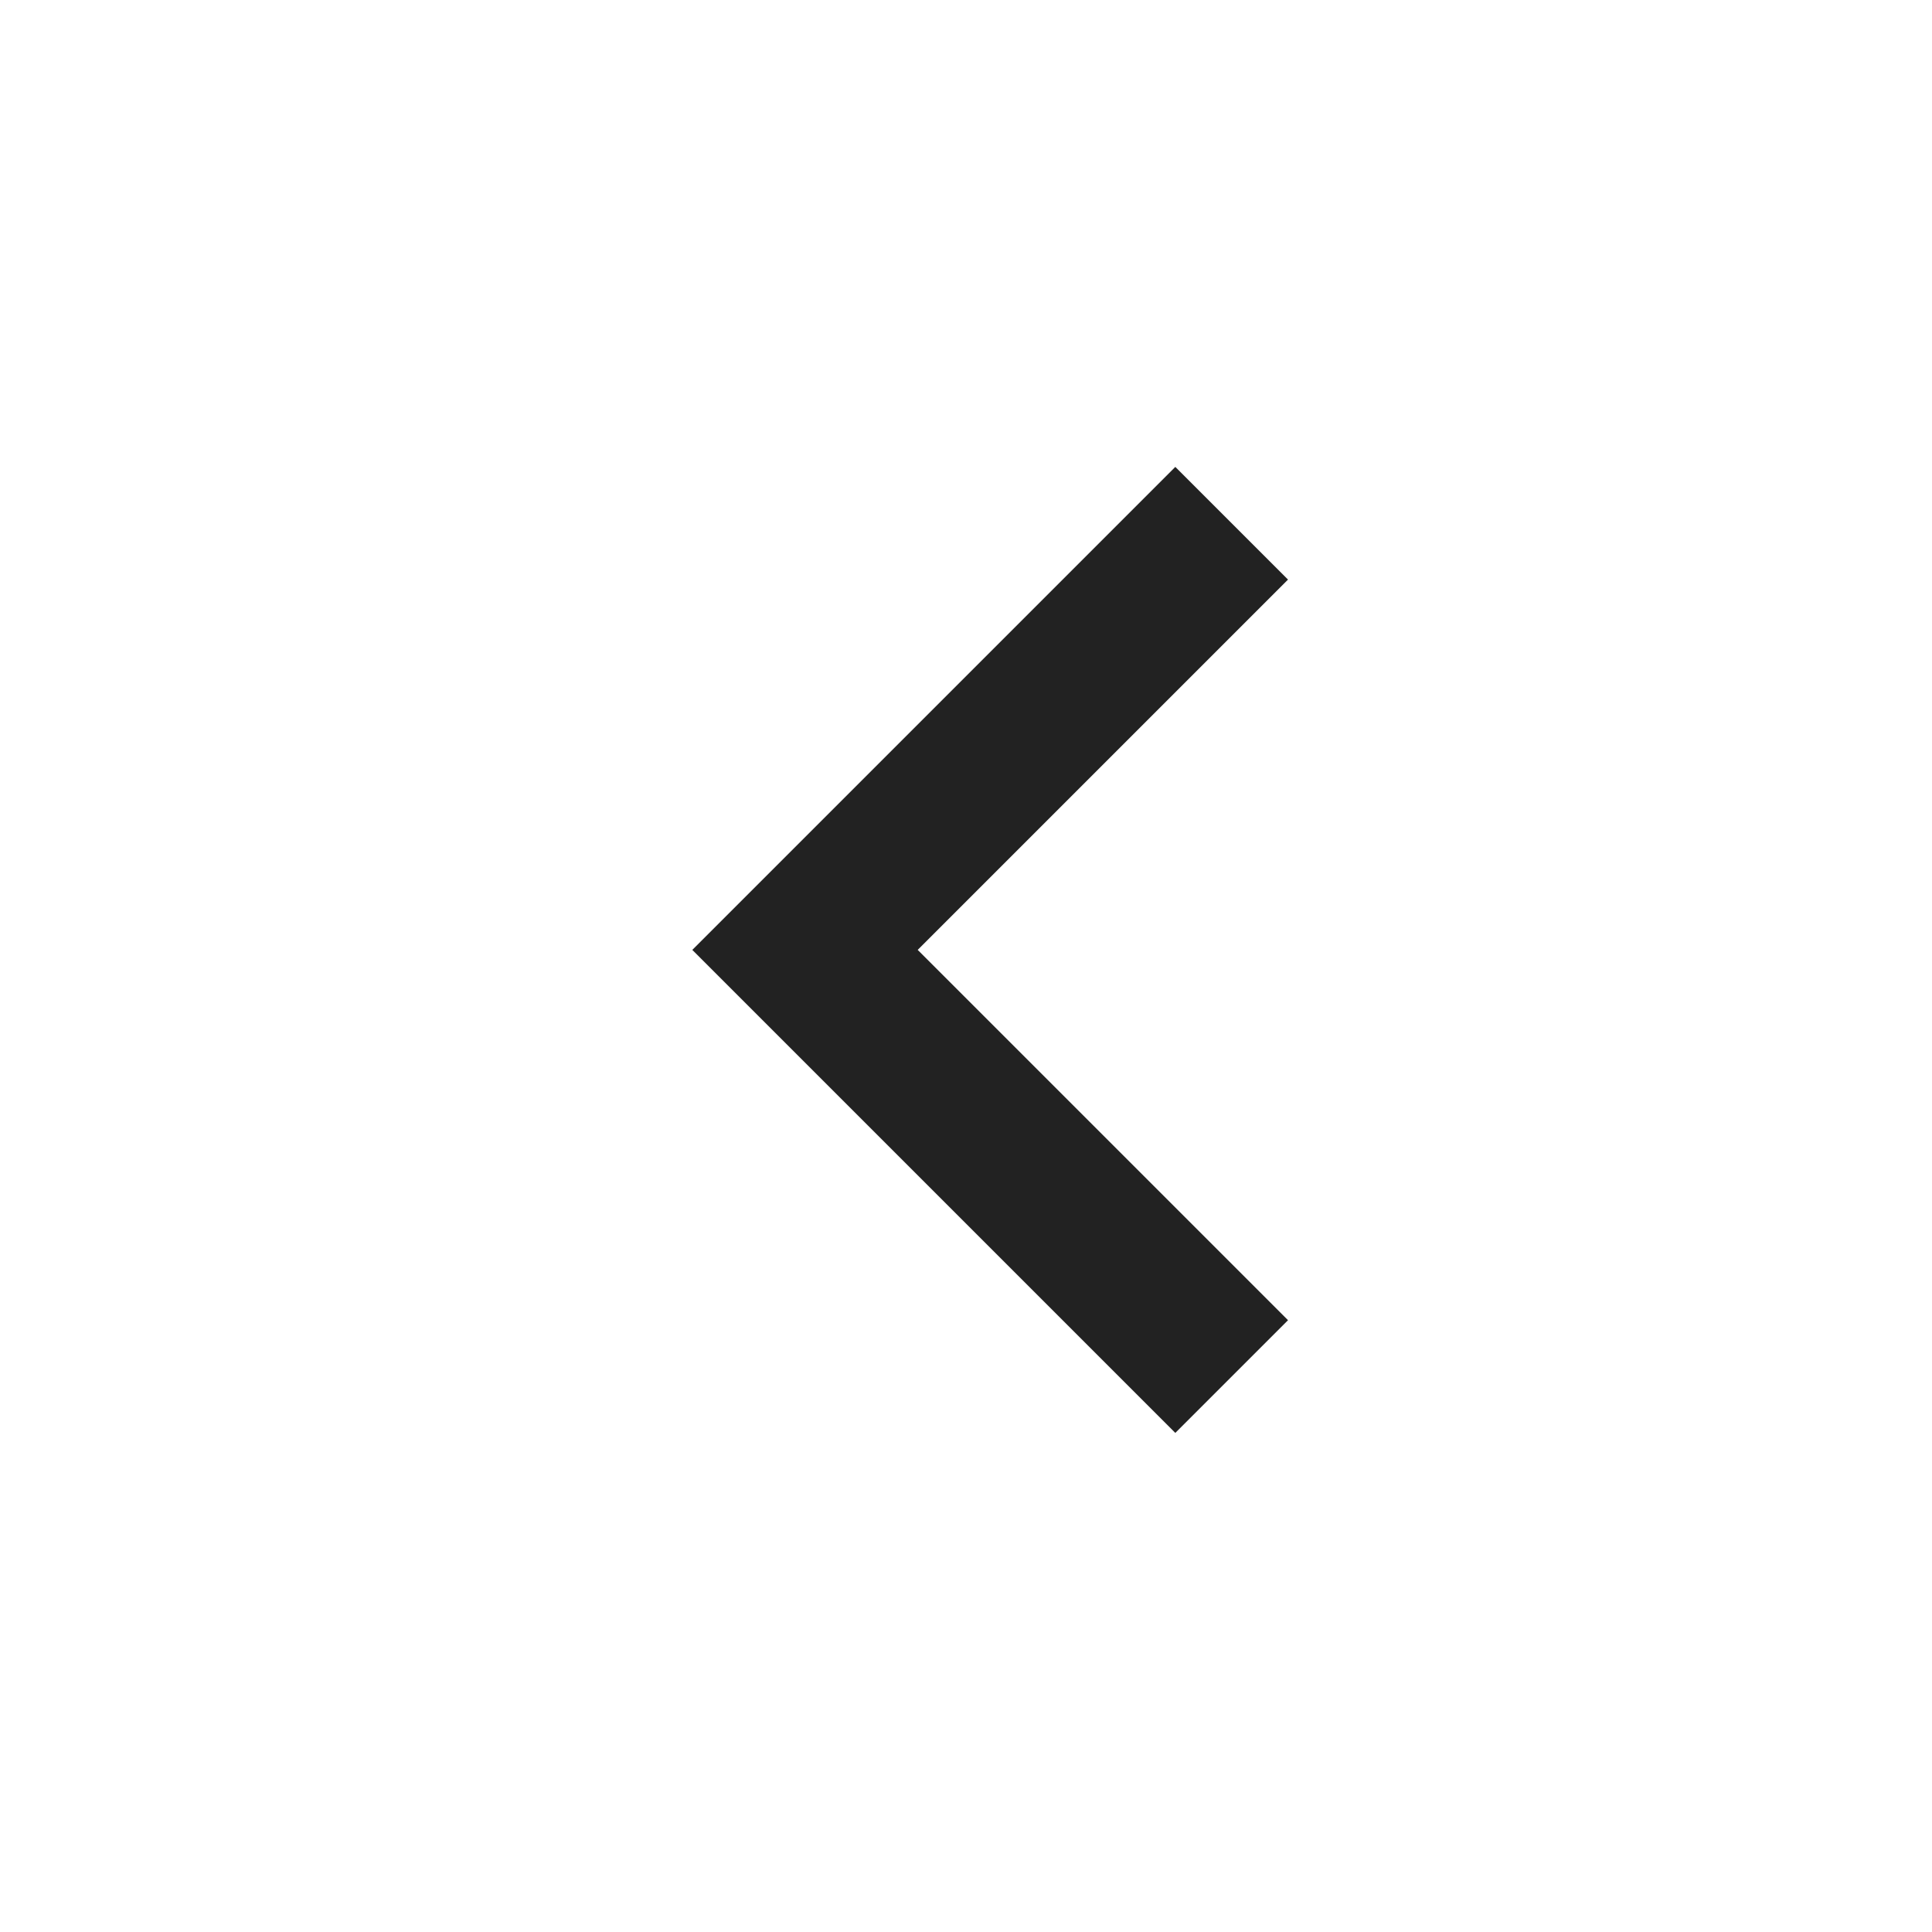
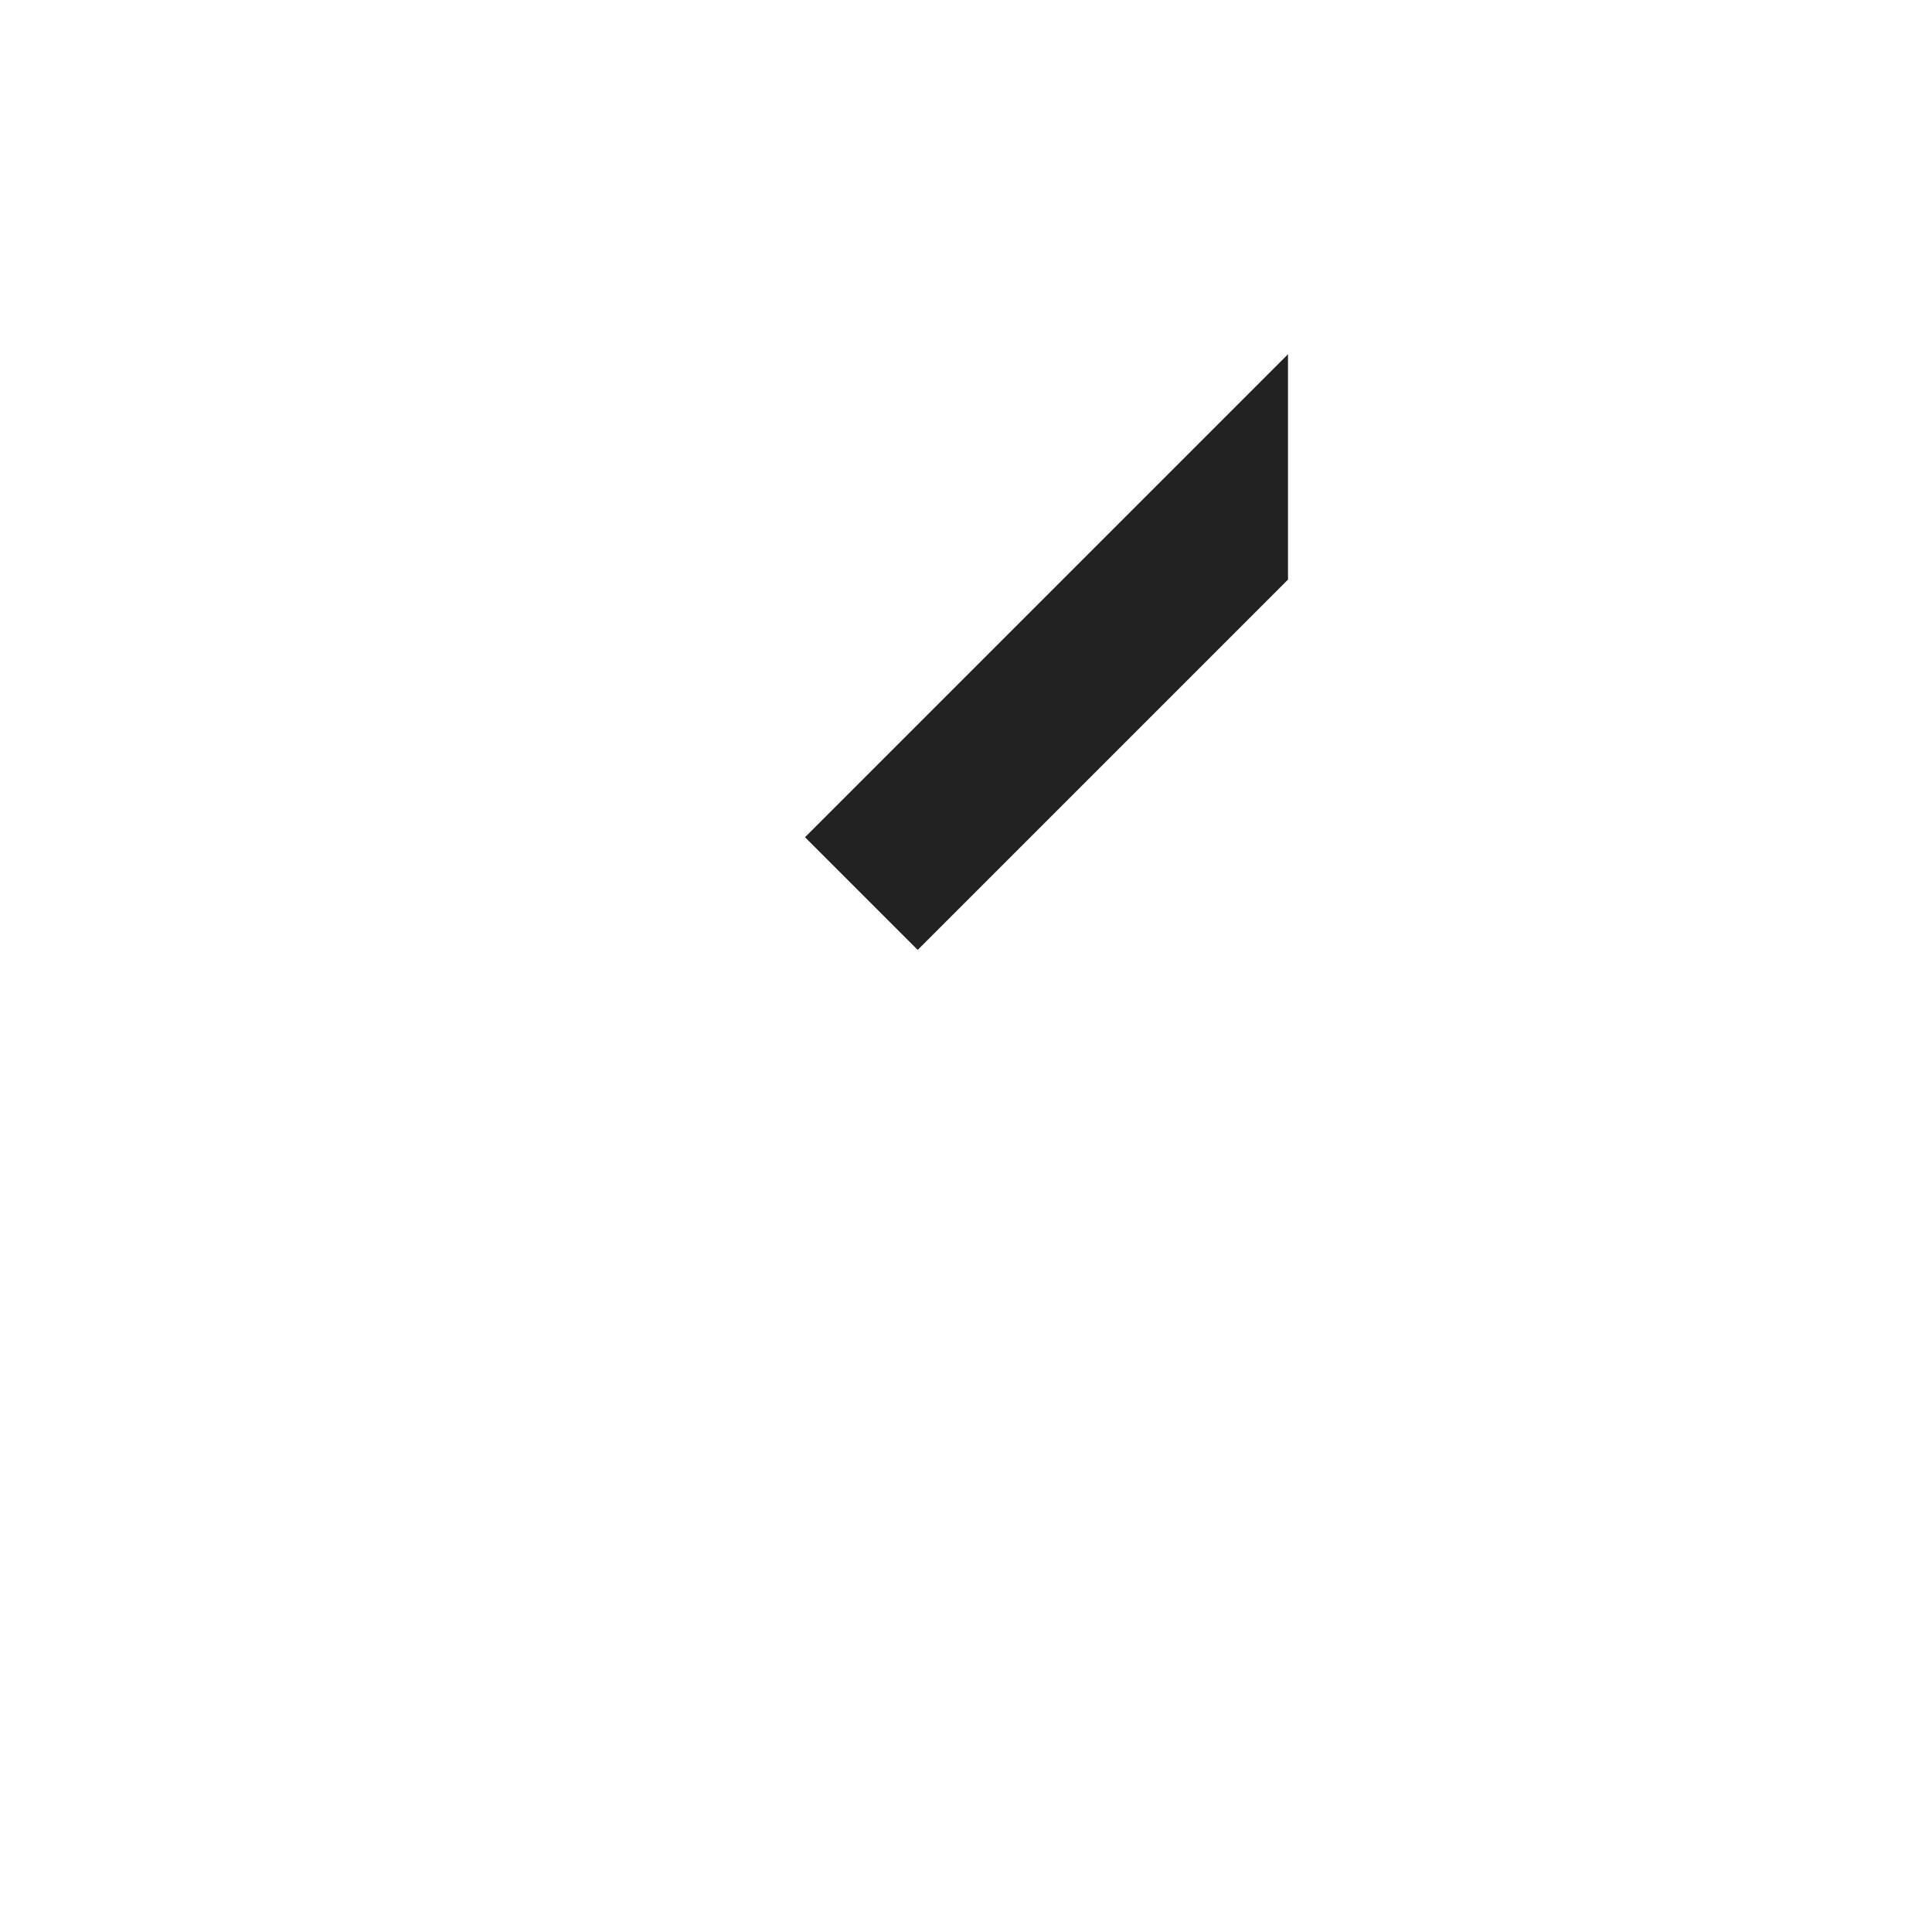
<svg xmlns="http://www.w3.org/2000/svg" version="1.1" id="Laag_1" x="0px" y="0px" viewBox="0 0 24 24" style="enable-background:new 0 0 24 24;" xml:space="preserve">
  <style type="text/css">
	.st0{fill:#222222;}
</style>
  <g>
-     <path class="st0" d="M16,7.2l-4.6,4.6l4.6,4.6l-1.4,1.4l-6-6l6-6L16,7.2z" />
+     <path class="st0" d="M16,7.2l-4.6,4.6l4.6,4.6l-6-6l6-6L16,7.2z" />
  </g>
</svg>